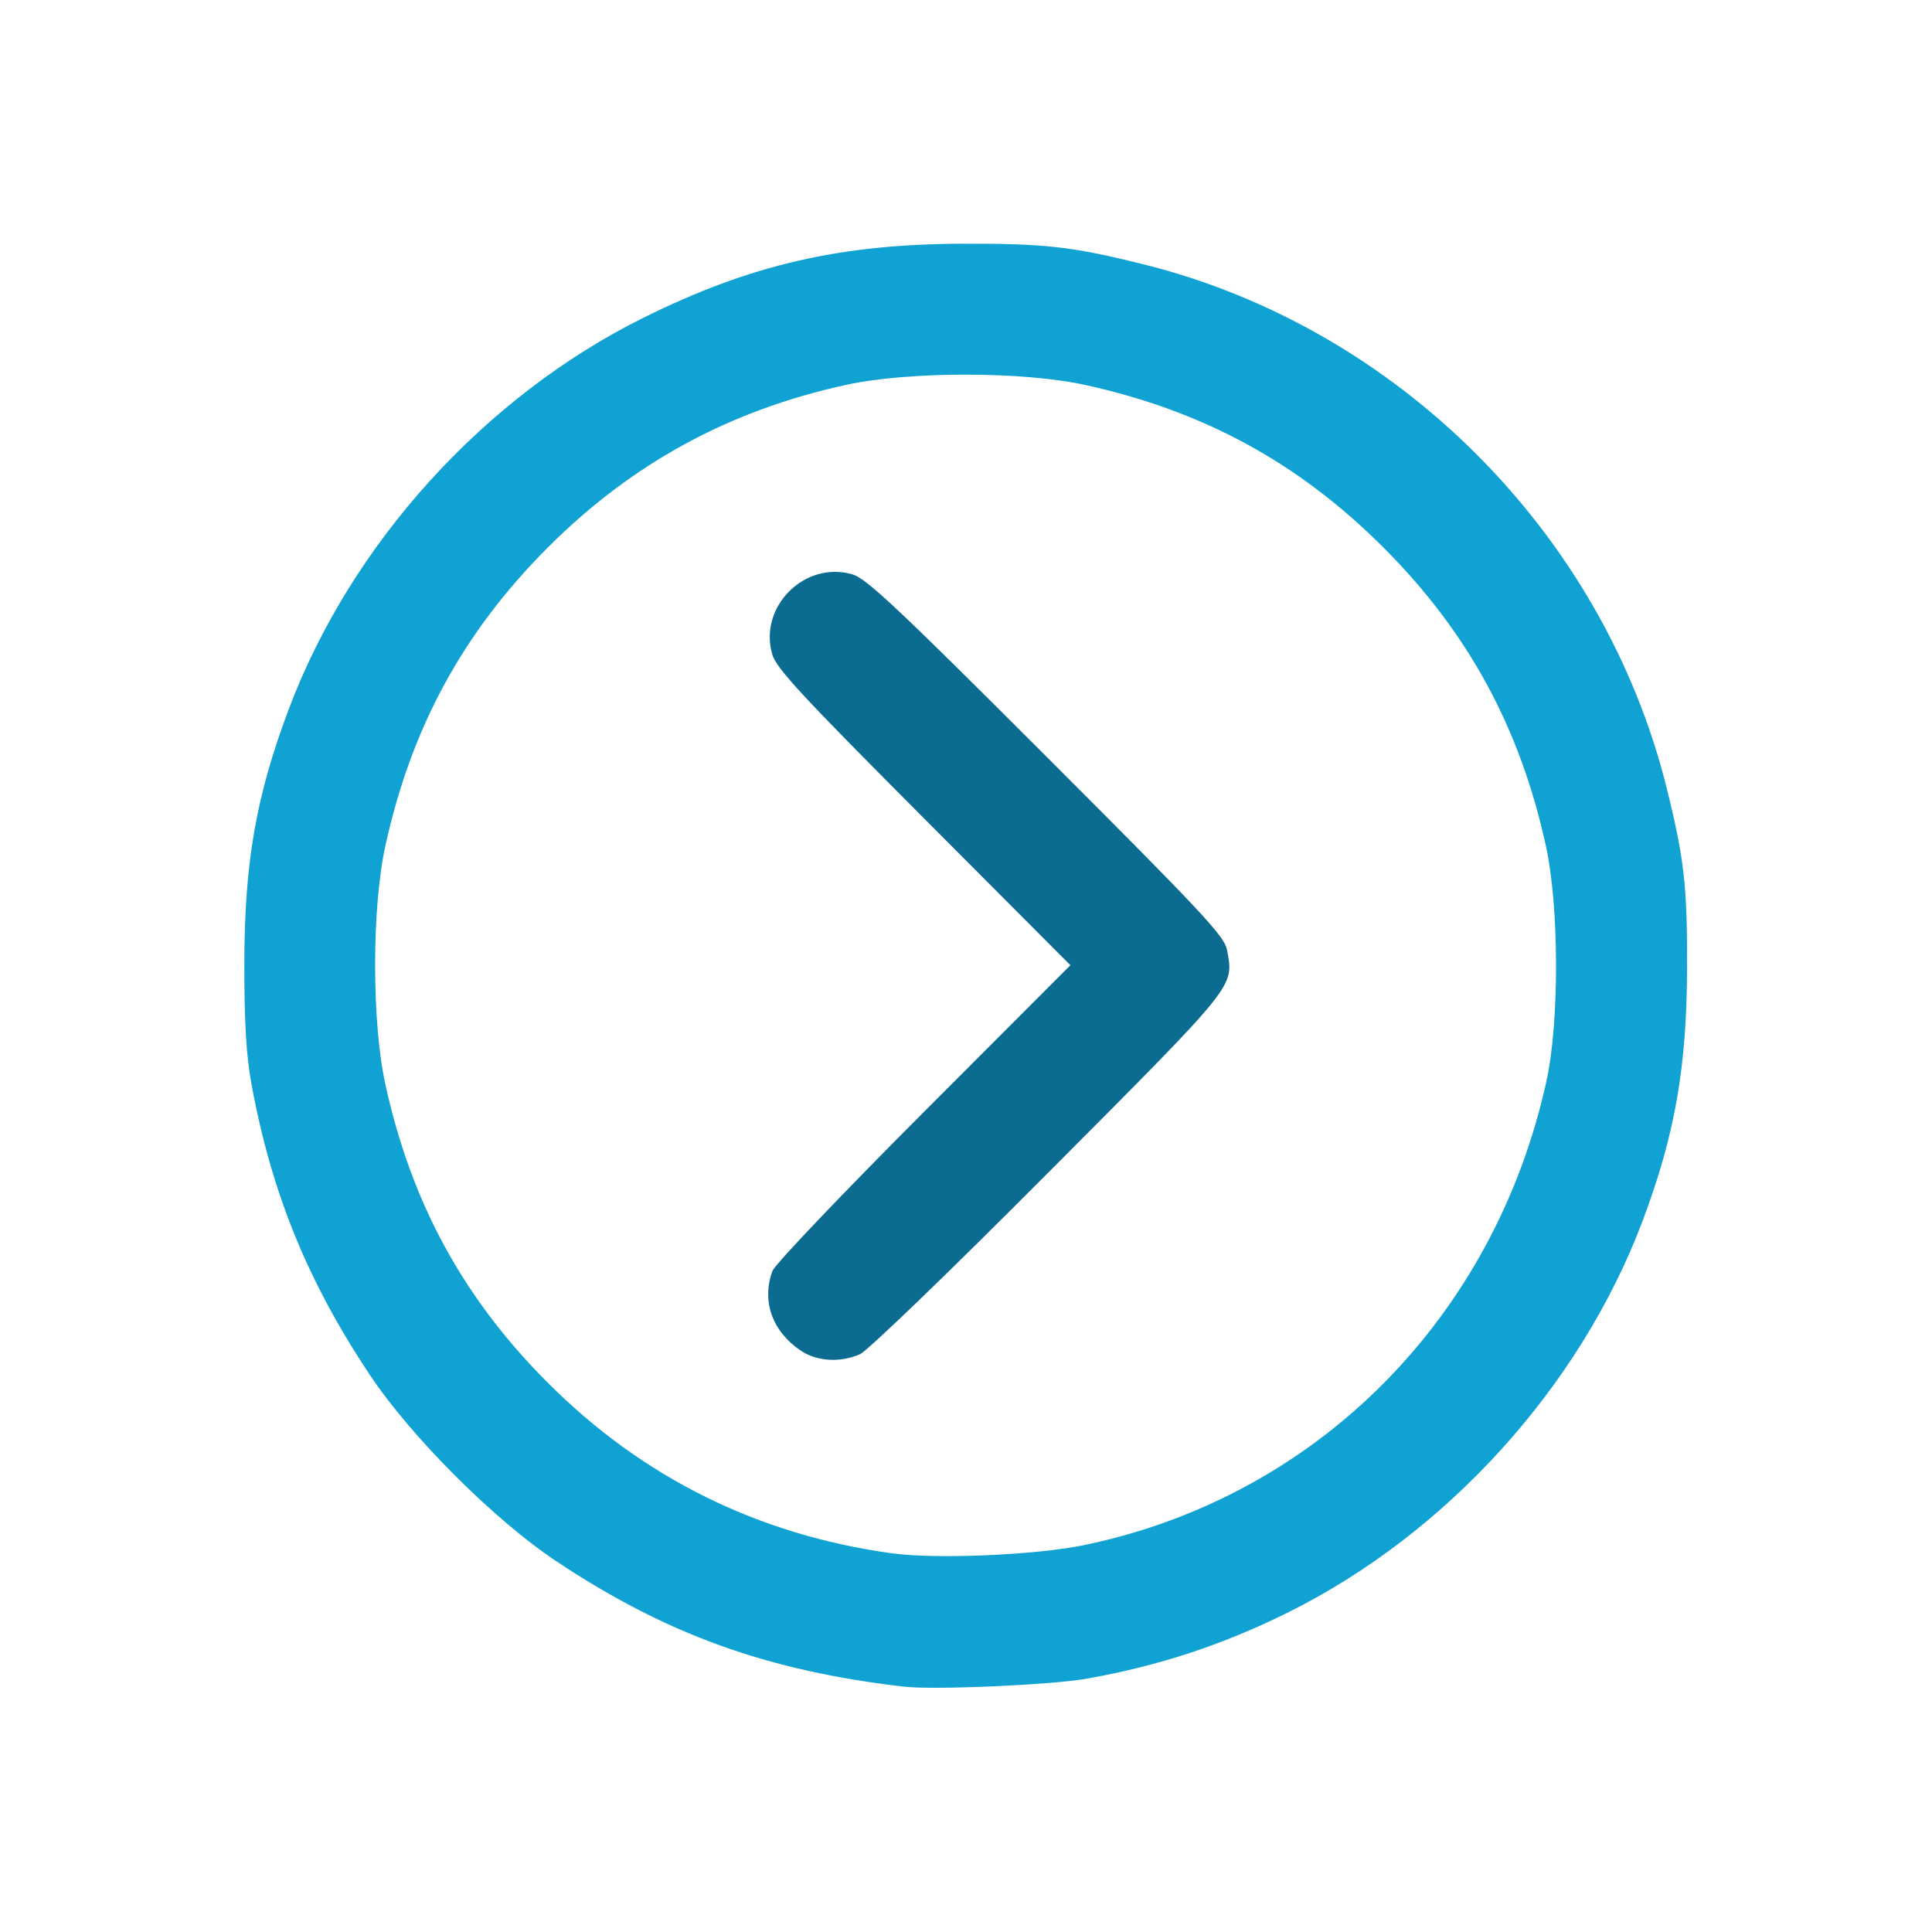
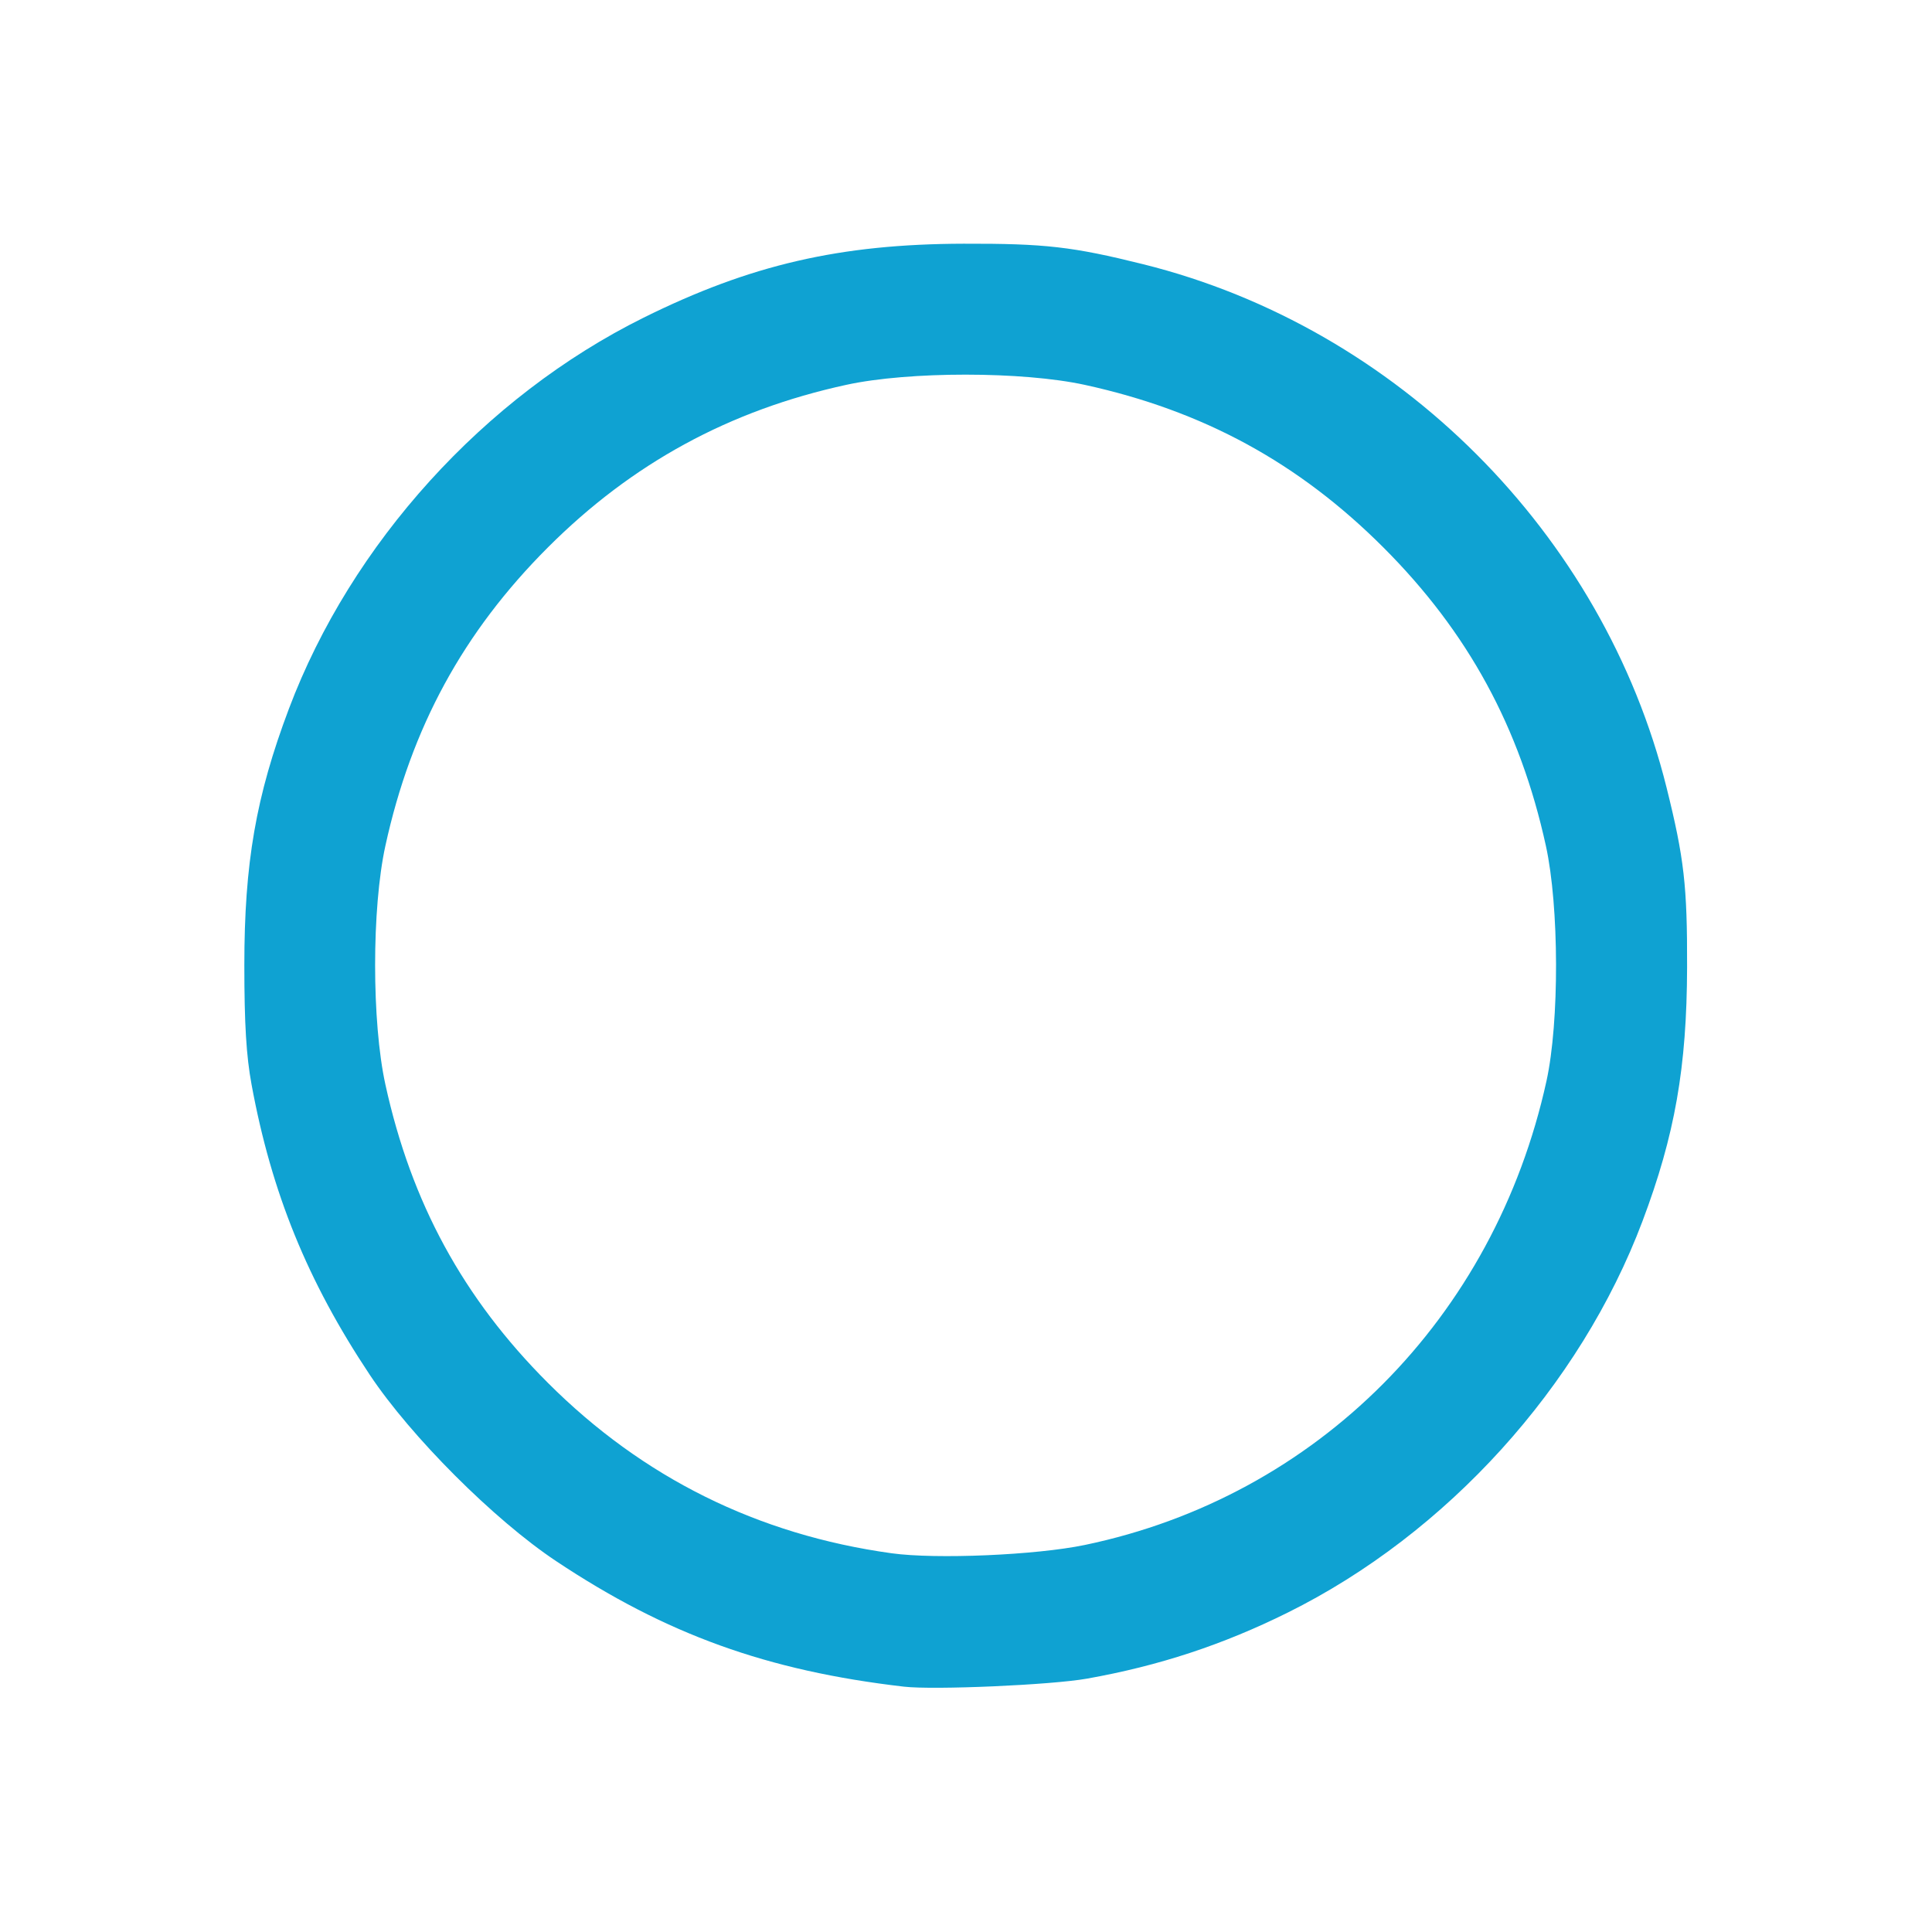
<svg xmlns="http://www.w3.org/2000/svg" xmlns:ns1="http://www.inkscape.org/namespaces/inkscape" xmlns:ns2="http://sodipodi.sourceforge.net/DTD/sodipodi-0.dtd" width="512" height="512" viewBox="0 0 135.467 135.467" version="1.1" id="svg5" xml:space="preserve" ns1:version="1.2.1 (9c6d41e410, 2022-07-14)" ns2:docname="icon-wiecej.svg">
  <ns2:namedview id="namedview7" pagecolor="#505050" bordercolor="#eeeeee" borderopacity="1" ns1:showpageshadow="0" ns1:pageopacity="0" ns1:pagecheckerboard="0" ns1:deskcolor="#505050" ns1:document-units="mm" showgrid="false" ns1:zoom="0.79464062" ns1:cx="198.83202" ns1:cy="-28.943902" ns1:window-width="1920" ns1:window-height="1137" ns1:window-x="-8" ns1:window-y="-8" ns1:window-maximized="1" ns1:current-layer="layer1" showguides="true">
    <ns2:guide position="-4.238,118.751" orientation="0,-1" id="guide2286" ns1:locked="false" />
    <ns2:guide position="19.541,17.041" orientation="0,-1" id="guide2288" ns1:locked="false" />
    <ns2:guide position="17.422,118.986" orientation="1,0" id="guide2290" ns1:locked="false" />
    <ns2:guide position="116.777,118.986" orientation="1,0" id="guide2292" ns1:locked="false" />
  </ns2:namedview>
  <defs id="defs2" />
  <g ns1:label="Warstwa 1" ns1:groupmode="layer" id="layer1">
    <g id="g13329" transform="matrix(1.09,0,0,1.09,121.486,116.143)">
      <path id="path13318" style="fill:#0fa2d2;fill-opacity:1;stroke-width:0.265" d="m -49.47,-90.876 c -7.955,0.021 -13.721,1.354 -20.588,4.76 -10.239,5.079 -18.807,14.529 -22.814,25.162 -2.12,5.625 -2.865,9.917 -2.865,16.487 0,3.778 0.124,5.832 0.463,7.673 1.283,6.972 3.6,12.662 7.604,18.677 2.649,3.979 8.004,9.334 11.983,11.983 7.083,4.715 13.577,7.059 22.381,8.08 1.922,0.223 9.487,-0.108 11.774,-0.516 4.632,-0.825 8.733,-2.174 12.915,-4.249 10.233,-5.076 18.811,-14.541 22.819,-25.177 2.086,-5.535 2.853,-9.901 2.87,-16.339 0.014,-5.238 -0.189,-7.009 -1.321,-11.558 -4.07,-16.351 -17.311,-29.592 -33.662,-33.662 -4.549,-1.132 -6.32,-1.335 -11.558,-1.321 z m 0.138,8.423 c 2.832,7.22e-4 5.662,0.221 7.667,0.659 7.612,1.665 13.752,5.009 19.198,10.455 5.446,5.446 8.787,11.58 10.456,19.198 0.855,3.9 0.873,11.322 0.037,15.13 -3.348,15.251 -14.768,26.729 -29.692,29.841 -3.14,0.655 -9.569,0.932 -12.435,0.535 -8.606,-1.191 -16.009,-4.861 -22.109,-10.962 -5.446,-5.446 -8.79,-11.586 -10.455,-19.198 -0.88,-4.02 -0.88,-11.326 0,-15.346 1.665,-7.612 5.009,-13.752 10.455,-19.198 5.412,-5.412 11.676,-8.824 19.198,-10.459 2.013,-0.438 4.847,-0.656 7.679,-0.655 z" />
-       <path style="fill:#0b6b91;fill-opacity:1;stroke-width:0.265" d="m -59.942,-19.668 c -1.842,-1.241 -2.537,-3.204 -1.819,-5.136 0.152,-0.41 4.526,-5.001 9.72,-10.202 l 9.443,-9.457 -9.433,-9.461 c -7.843,-7.866 -9.486,-9.641 -9.745,-10.529 -0.896,-3.065 2.081,-6.044 5.151,-5.154 0.898,0.26 2.891,2.131 12.493,11.733 10.009,10.009 11.446,11.546 11.605,12.415 0.442,2.423 0.748,2.041 -11.474,14.316 -6.411,6.439 -11.658,11.499 -12.142,11.708 -1.276,0.552 -2.77,0.461 -3.8,-0.233 z" id="path13324" />
    </g>
  </g>
</svg>